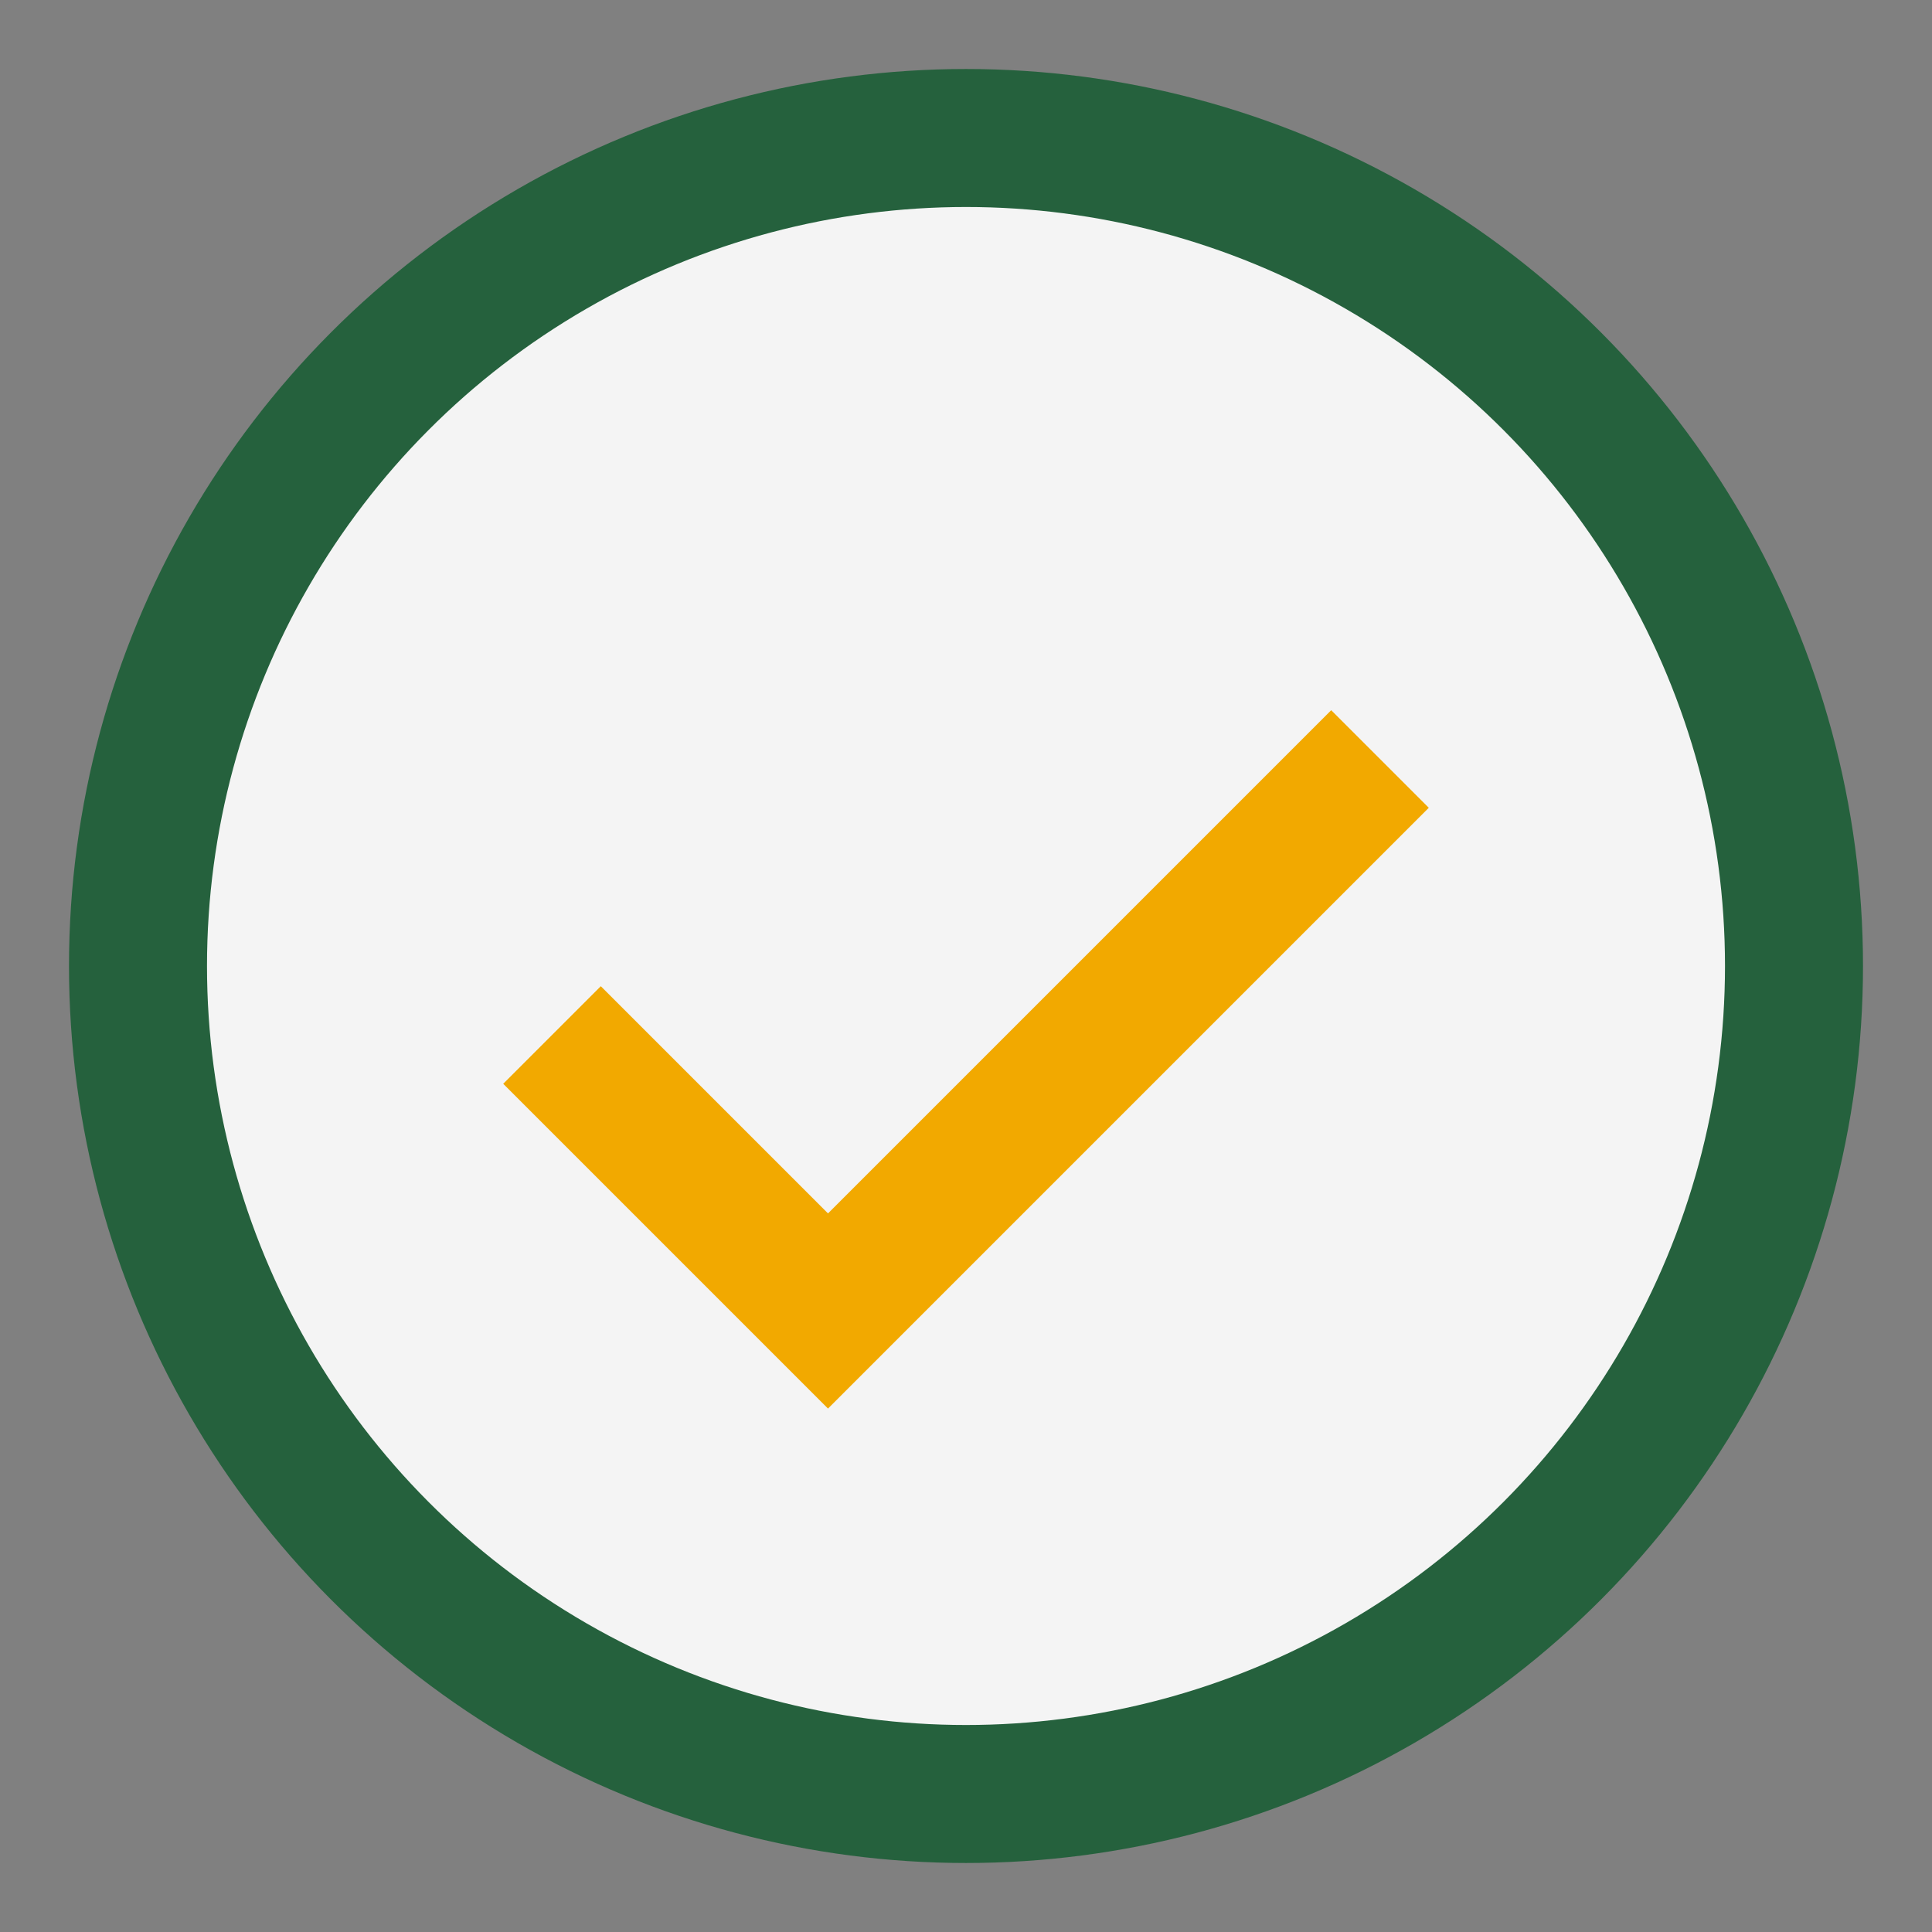
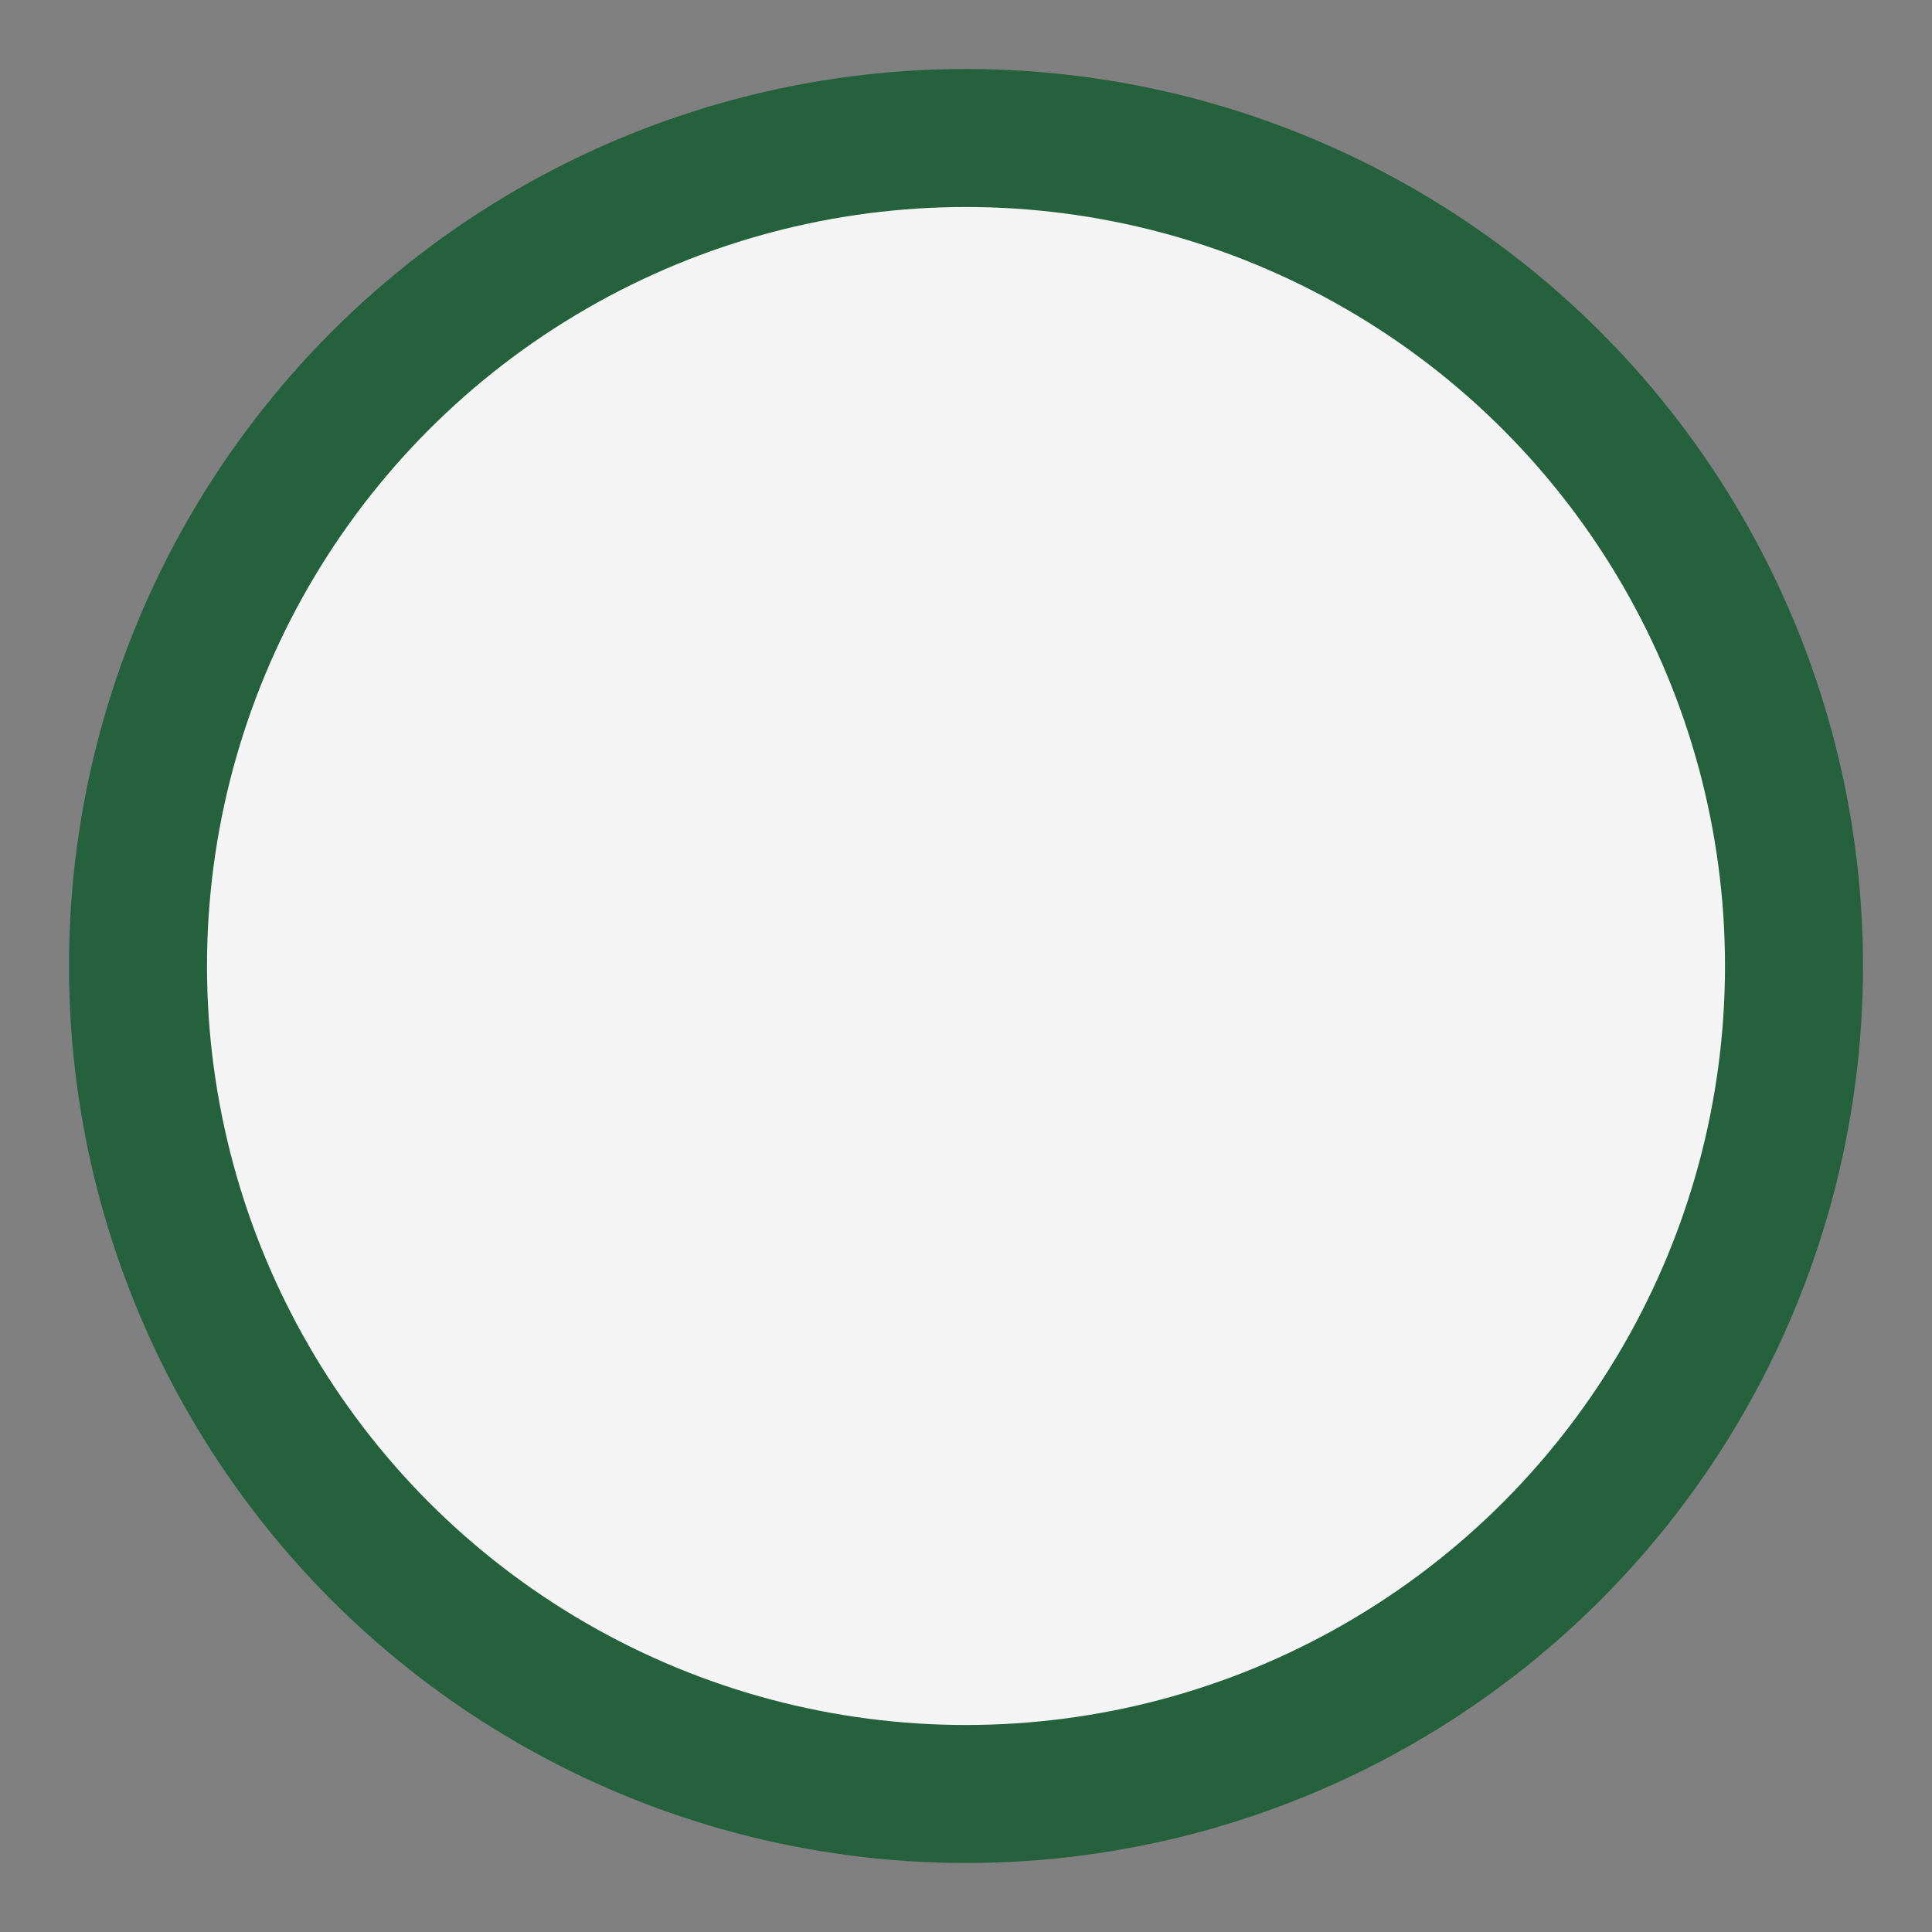
<svg xmlns="http://www.w3.org/2000/svg" width="28" height="28" viewBox="0 0 28 28">
  <rect x="0" y="0" width="28" height="28" fill="#808080" stroke="none" />
  <circle cx="14" cy="14" r="12" fill="#F4F4F4" stroke="#25613D" stroke-width="2" />
-   <path d="M8 15l4 4 8-8" fill="none" stroke="#F2A900" stroke-width="2" />
</svg>